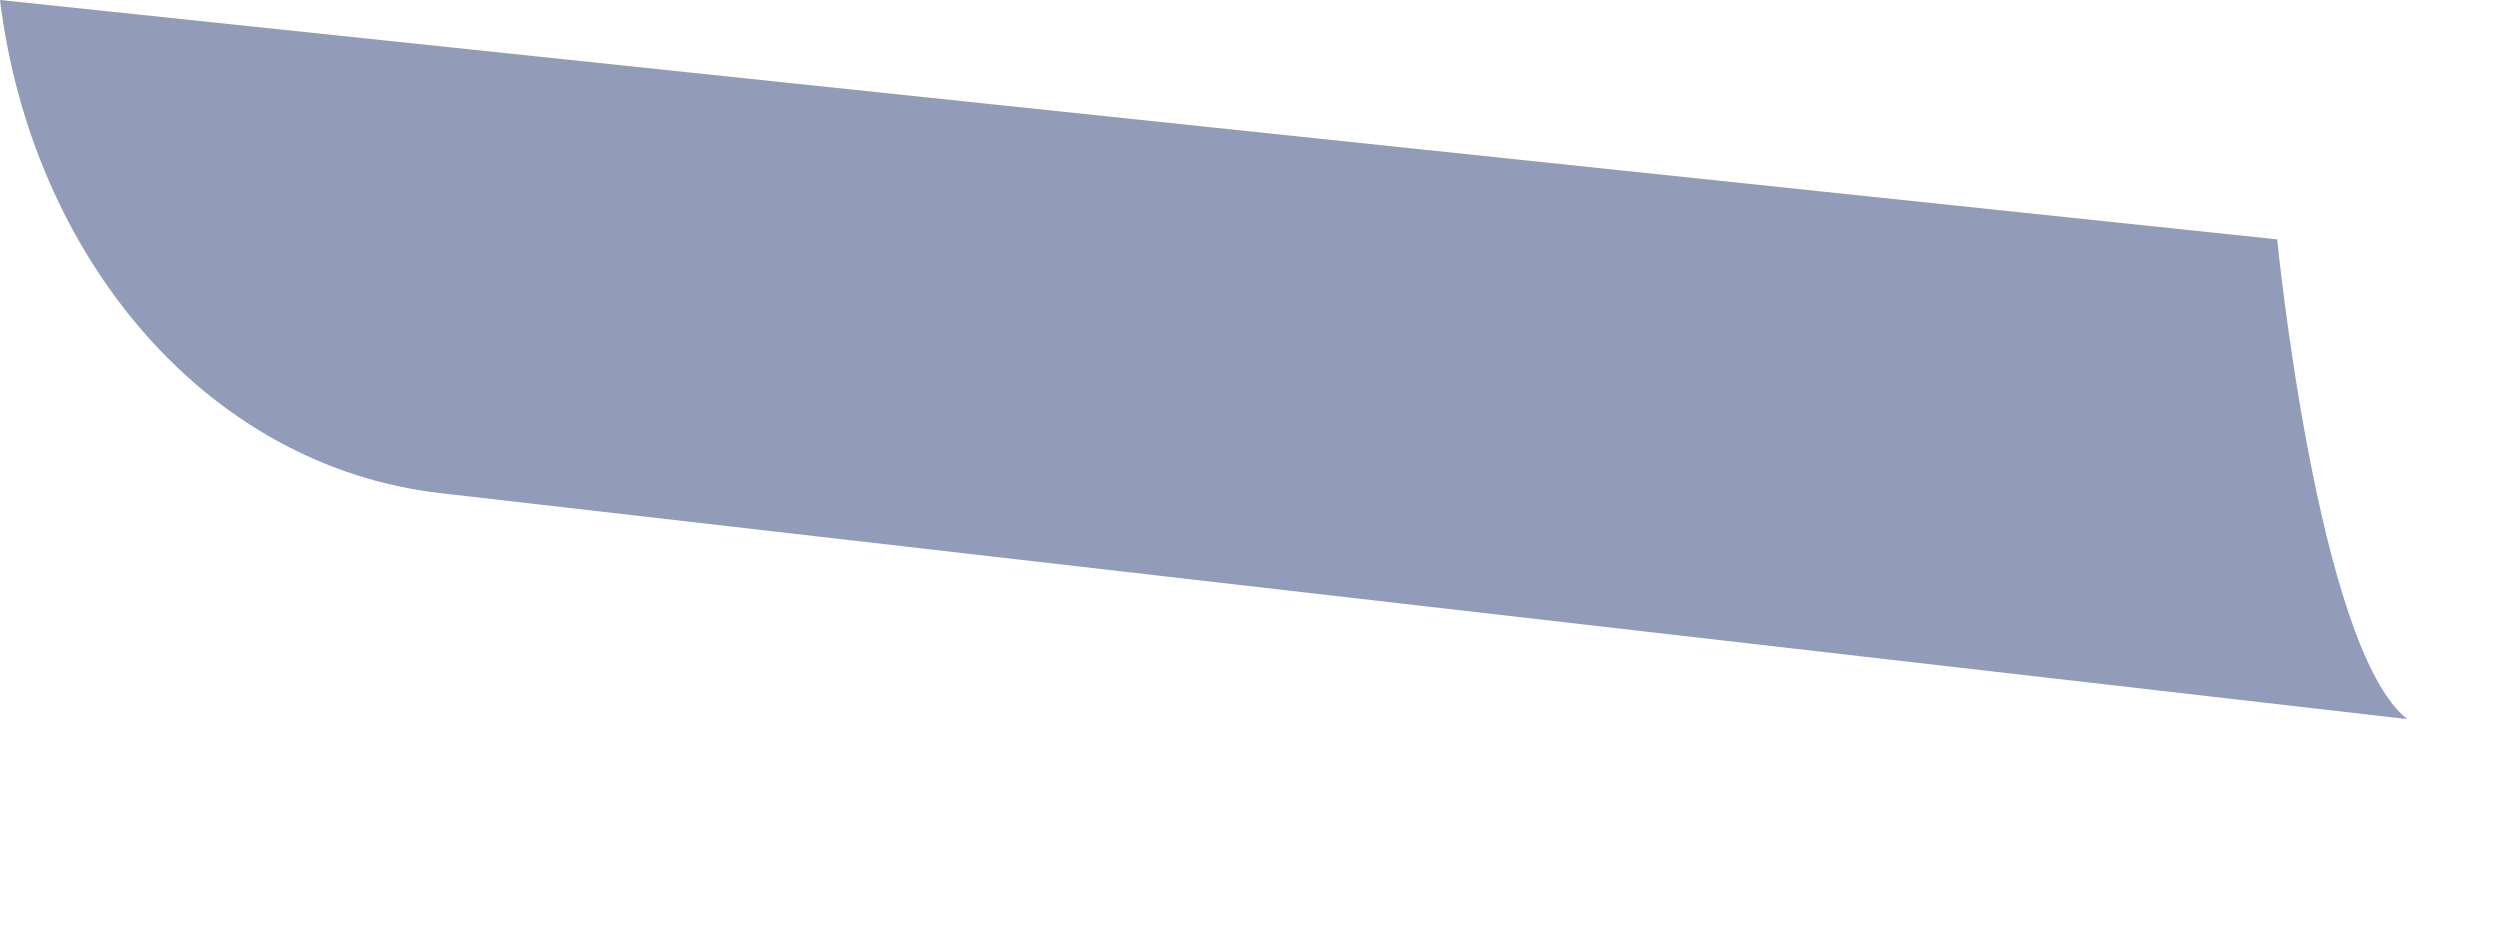
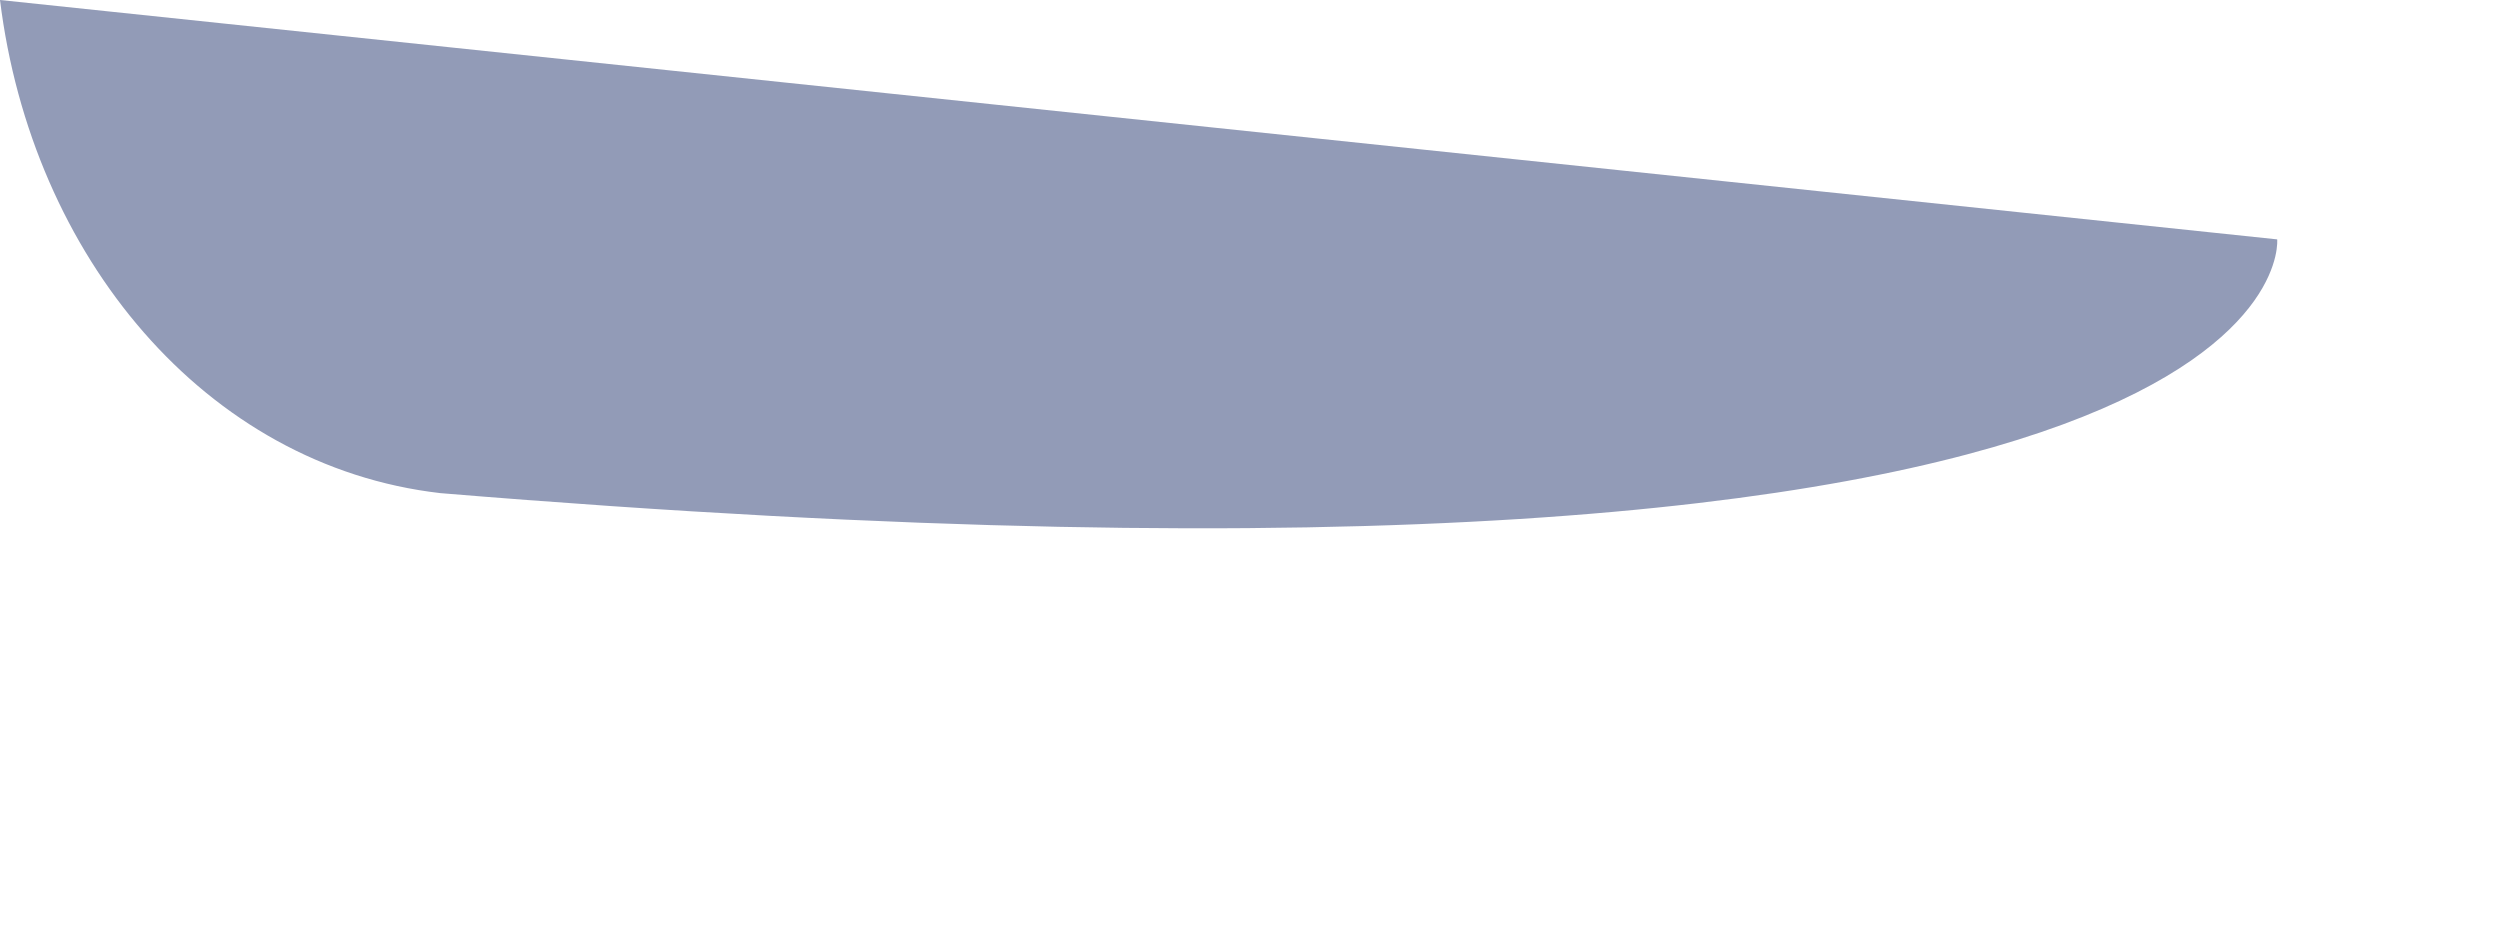
<svg xmlns="http://www.w3.org/2000/svg" fill="none" height="100%" overflow="visible" preserveAspectRatio="none" style="display: block;" viewBox="0 0 8 3" width="100%">
-   <path d="M1.409 1.578L7.703 2.301C7.416 2.075 7.287 0.766 7.287 0.766L0 0C0.101 0.819 0.656 1.491 1.409 1.578Z" fill="#929BB7" id="Vector" />
+   <path d="M1.409 1.578C7.416 2.075 7.287 0.766 7.287 0.766L0 0C0.101 0.819 0.656 1.491 1.409 1.578Z" fill="#929BB7" id="Vector" />
</svg>